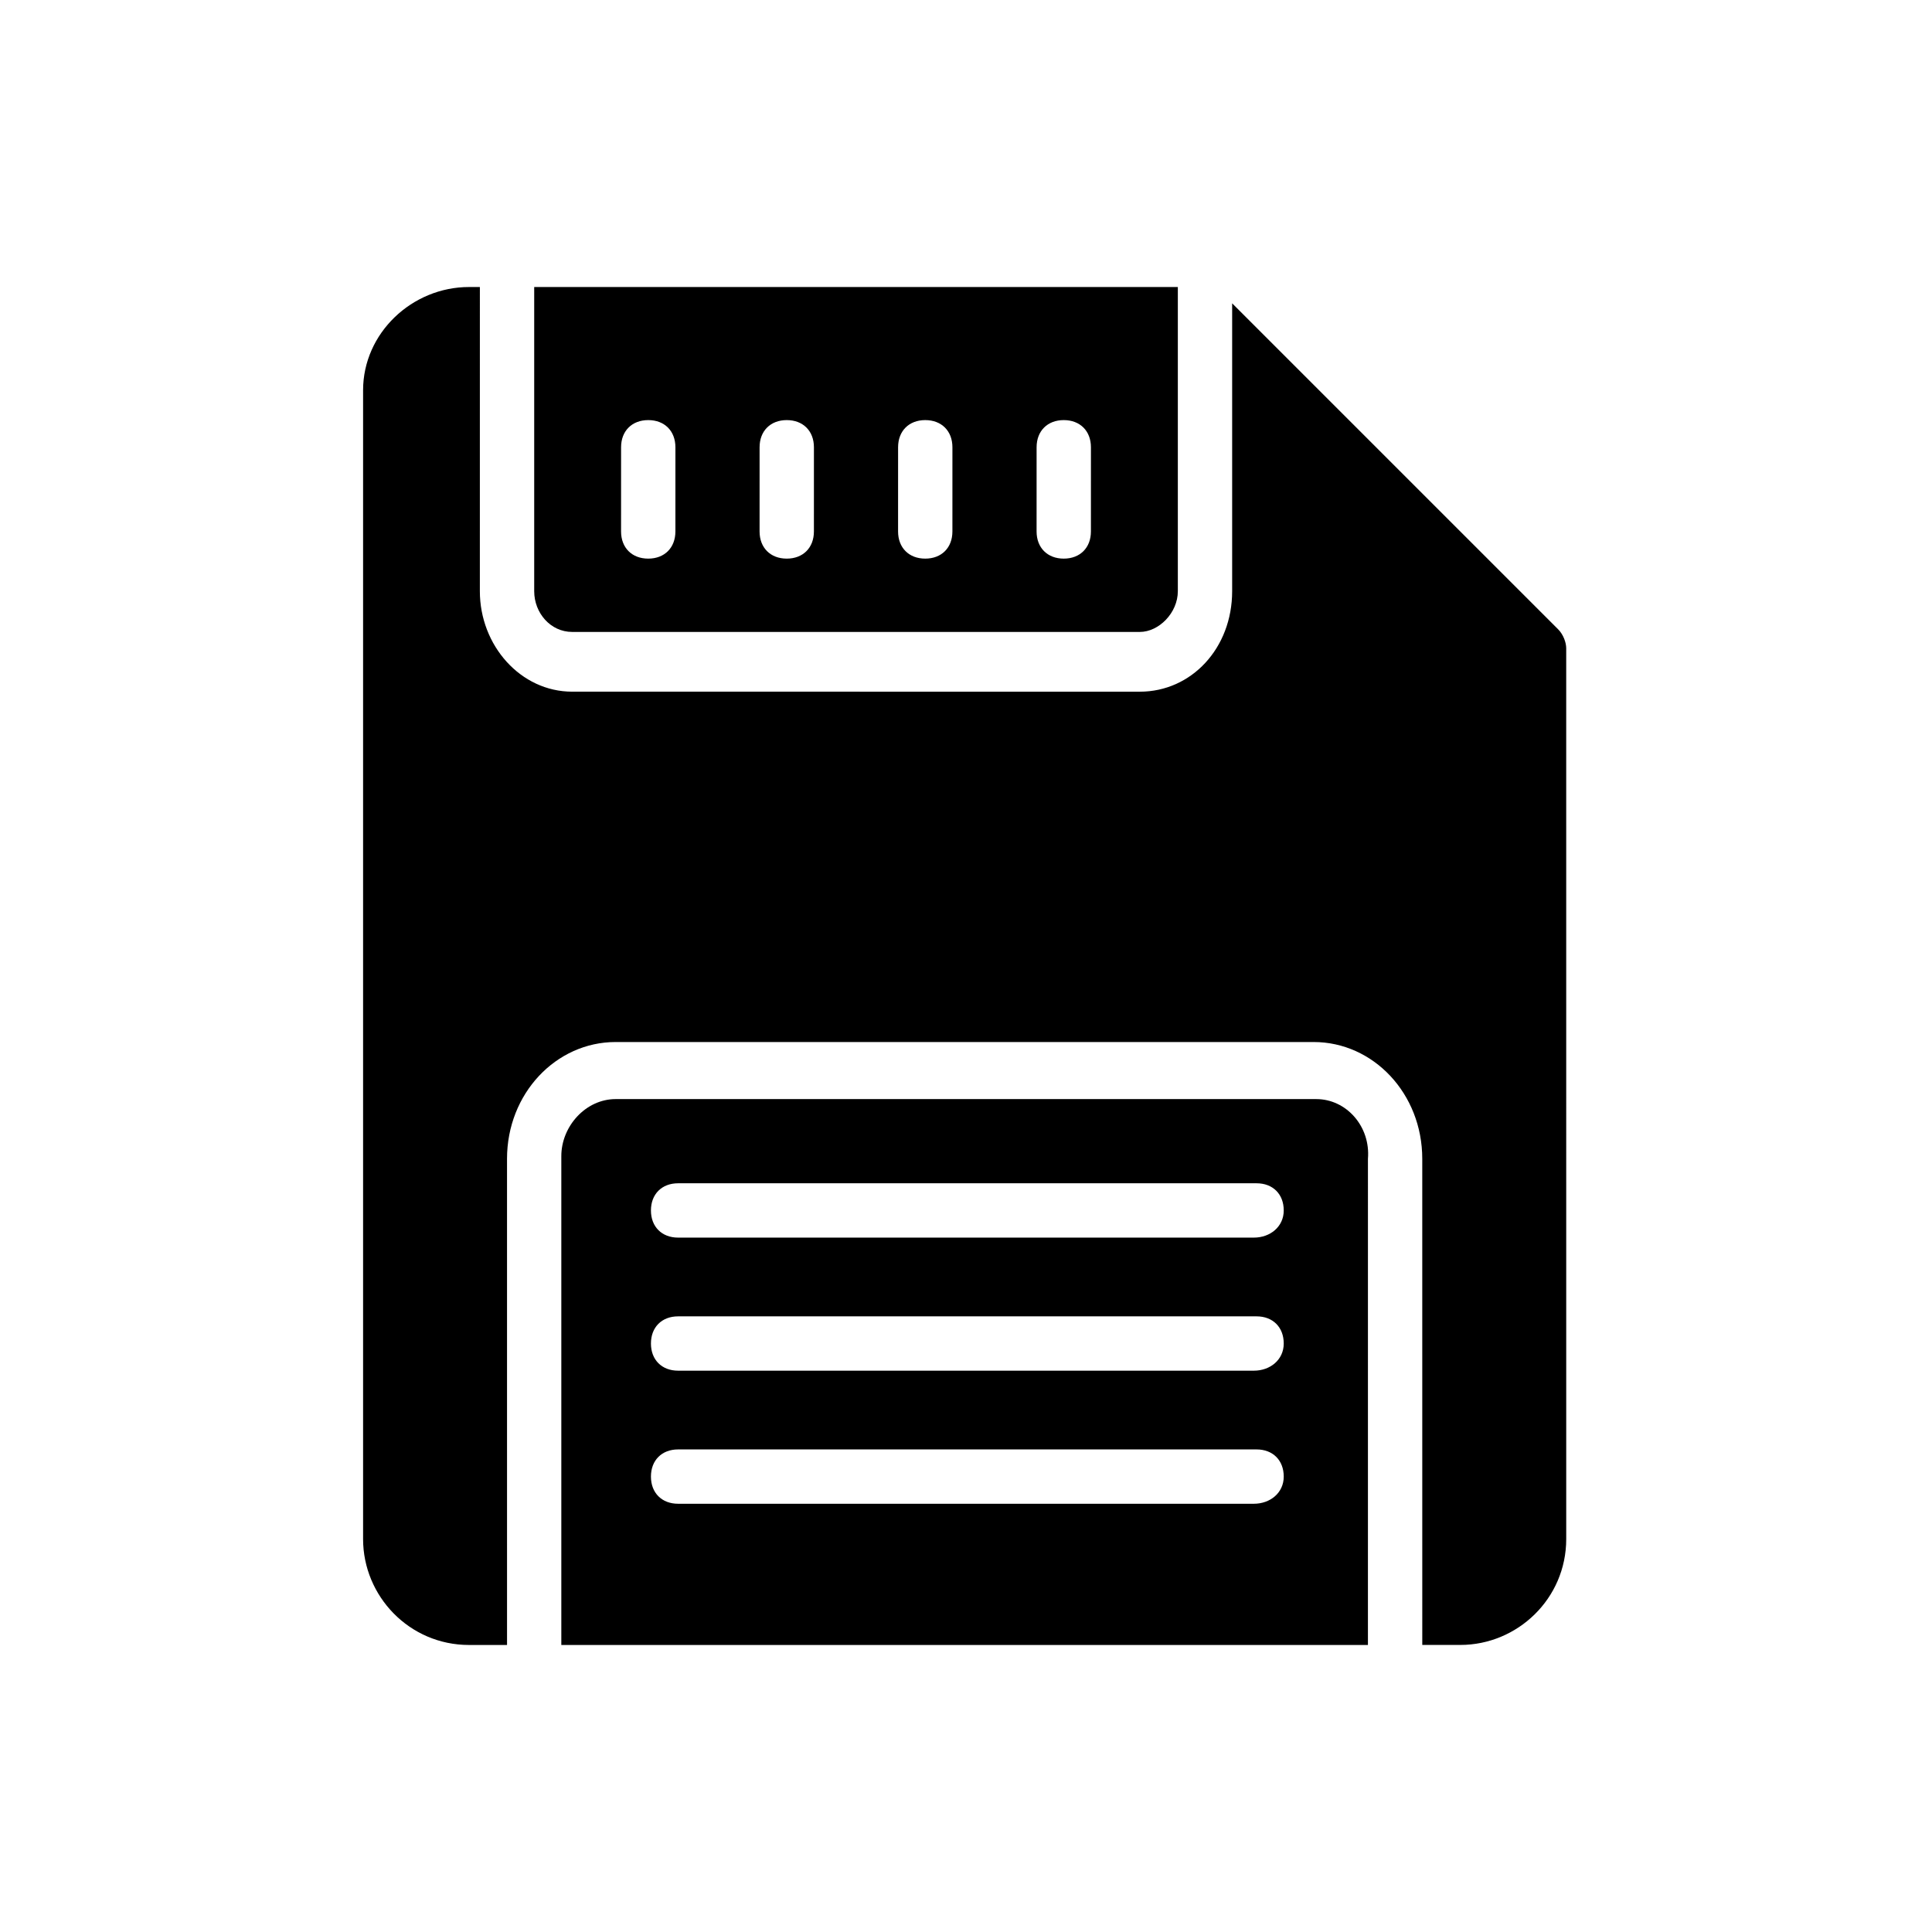
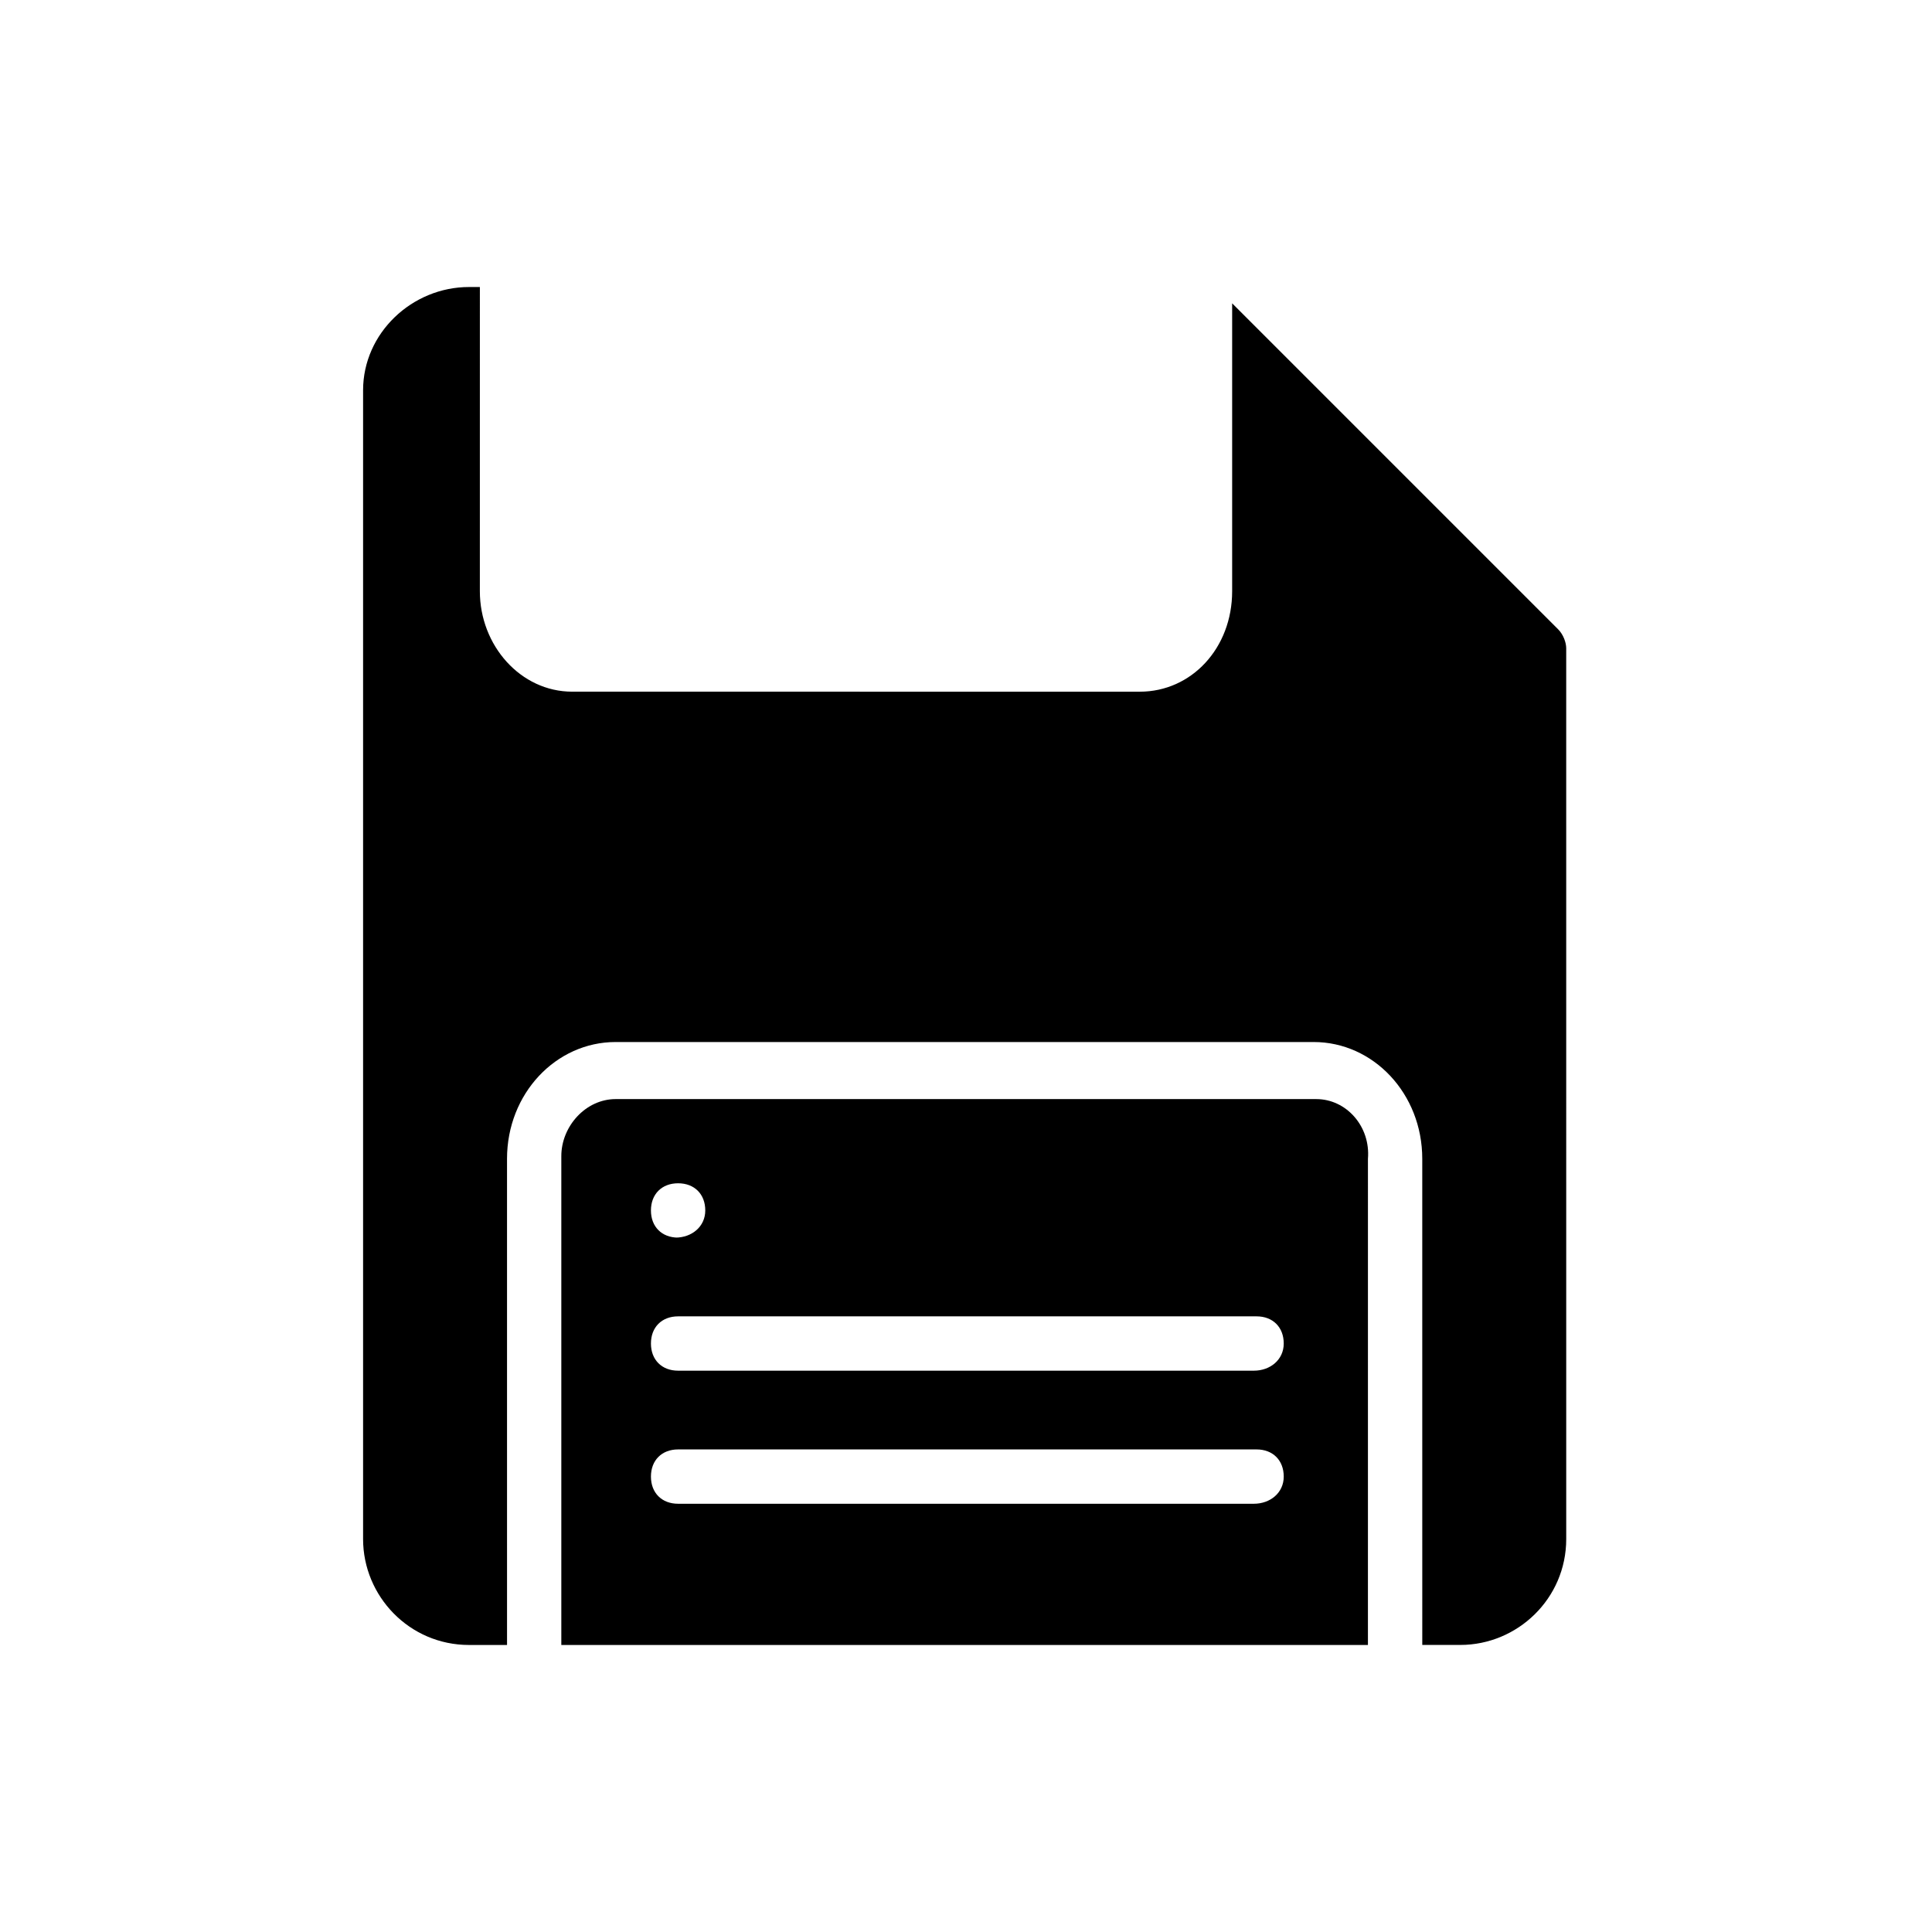
<svg xmlns="http://www.w3.org/2000/svg" fill="#000000" width="800px" height="800px" version="1.1" viewBox="144 144 512 512">
  <g>
-     <path d="m295.64 311.47h150.42c5.039 0 10.078-5.039 10.078-10.797v-80.609h-170.57v80.609c0 5.758 4.316 10.797 10.074 10.797zm123.07-48.941c0-4.32 2.879-7.199 7.199-7.199 4.32 0 7.199 2.879 7.199 7.199l-0.004 22.312c0 4.32-2.879 7.199-7.199 7.199s-7.199-2.879-7.199-7.199zm-36.707 0c0-4.32 2.879-7.199 7.199-7.199s7.199 2.879 7.199 7.199l-0.004 22.312c0 4.32-2.879 7.199-7.199 7.199-4.32 0-7.199-2.879-7.199-7.199zm-36.703 0c0-4.32 2.879-7.199 7.199-7.199s7.199 2.879 7.199 7.199l-0.004 22.312c0 4.32-2.879 7.199-7.199 7.199-4.32 0-7.199-2.879-7.199-7.199zm-36.707 0c0-4.32 2.879-7.199 7.199-7.199 4.32 0 7.199 2.879 7.199 7.199l-0.004 22.312c0 4.32-2.879 7.199-7.199 7.199-4.32 0-7.199-2.879-7.199-7.199z" />
-     <path d="m492.84 435.27h-185.69c-7.918 0-14.395 7.199-14.395 15.113v129.55h213.76l0.004-128.83c0.719-8.637-5.758-15.832-13.676-15.832zm-16.555 107.24h-152.58c-4.32 0-7.199-2.879-7.199-7.199 0-4.32 2.879-7.199 7.199-7.199h153.3c4.32 0 7.199 2.879 7.199 7.199 0 4.32-3.598 7.199-7.918 7.199zm0-35.266h-152.58c-4.32 0-7.199-2.879-7.199-7.199 0-4.32 2.879-7.199 7.199-7.199h153.3c4.32 0 7.199 2.879 7.199 7.199 0 4.32-3.598 7.199-7.918 7.199zm0-35.266h-152.58c-4.32 0-7.199-2.879-7.199-7.199 0-4.32 2.879-7.199 7.199-7.199h153.3c4.32 0 7.199 2.879 7.199 7.199 0 4.32-3.598 7.199-7.918 7.199z" />
+     <path d="m492.84 435.27h-185.69c-7.918 0-14.395 7.199-14.395 15.113v129.55h213.76l0.004-128.83c0.719-8.637-5.758-15.832-13.676-15.832zm-16.555 107.24h-152.58c-4.32 0-7.199-2.879-7.199-7.199 0-4.32 2.879-7.199 7.199-7.199h153.3c4.32 0 7.199 2.879 7.199 7.199 0 4.32-3.598 7.199-7.918 7.199zm0-35.266h-152.58c-4.32 0-7.199-2.879-7.199-7.199 0-4.32 2.879-7.199 7.199-7.199h153.3c4.32 0 7.199 2.879 7.199 7.199 0 4.32-3.598 7.199-7.918 7.199zm0-35.266h-152.58c-4.32 0-7.199-2.879-7.199-7.199 0-4.32 2.879-7.199 7.199-7.199c4.32 0 7.199 2.879 7.199 7.199 0 4.32-3.598 7.199-7.918 7.199z" />
    <path d="m556.9 310.75-86.367-86.367v76.293c0 15.113-10.797 26.629-24.473 26.629l-150.42-0.004c-13.676 0-24.473-12.234-24.473-26.629l0.004-80.609h-2.879c-15.113 0-28.07 12.234-28.07 27.352v304.45c0 15.113 12.234 28.07 28.07 28.07h10.078l-0.004-128.84c0-17.273 12.957-30.949 28.789-30.949h184.97c15.836 0 28.789 13.676 28.789 30.949l0.004 128.83h10.078c15.113 0 28.07-12.234 28.07-28.07l-0.004-236.07c0-1.438-0.719-3.598-2.16-5.035z" />
  </g>
</svg>